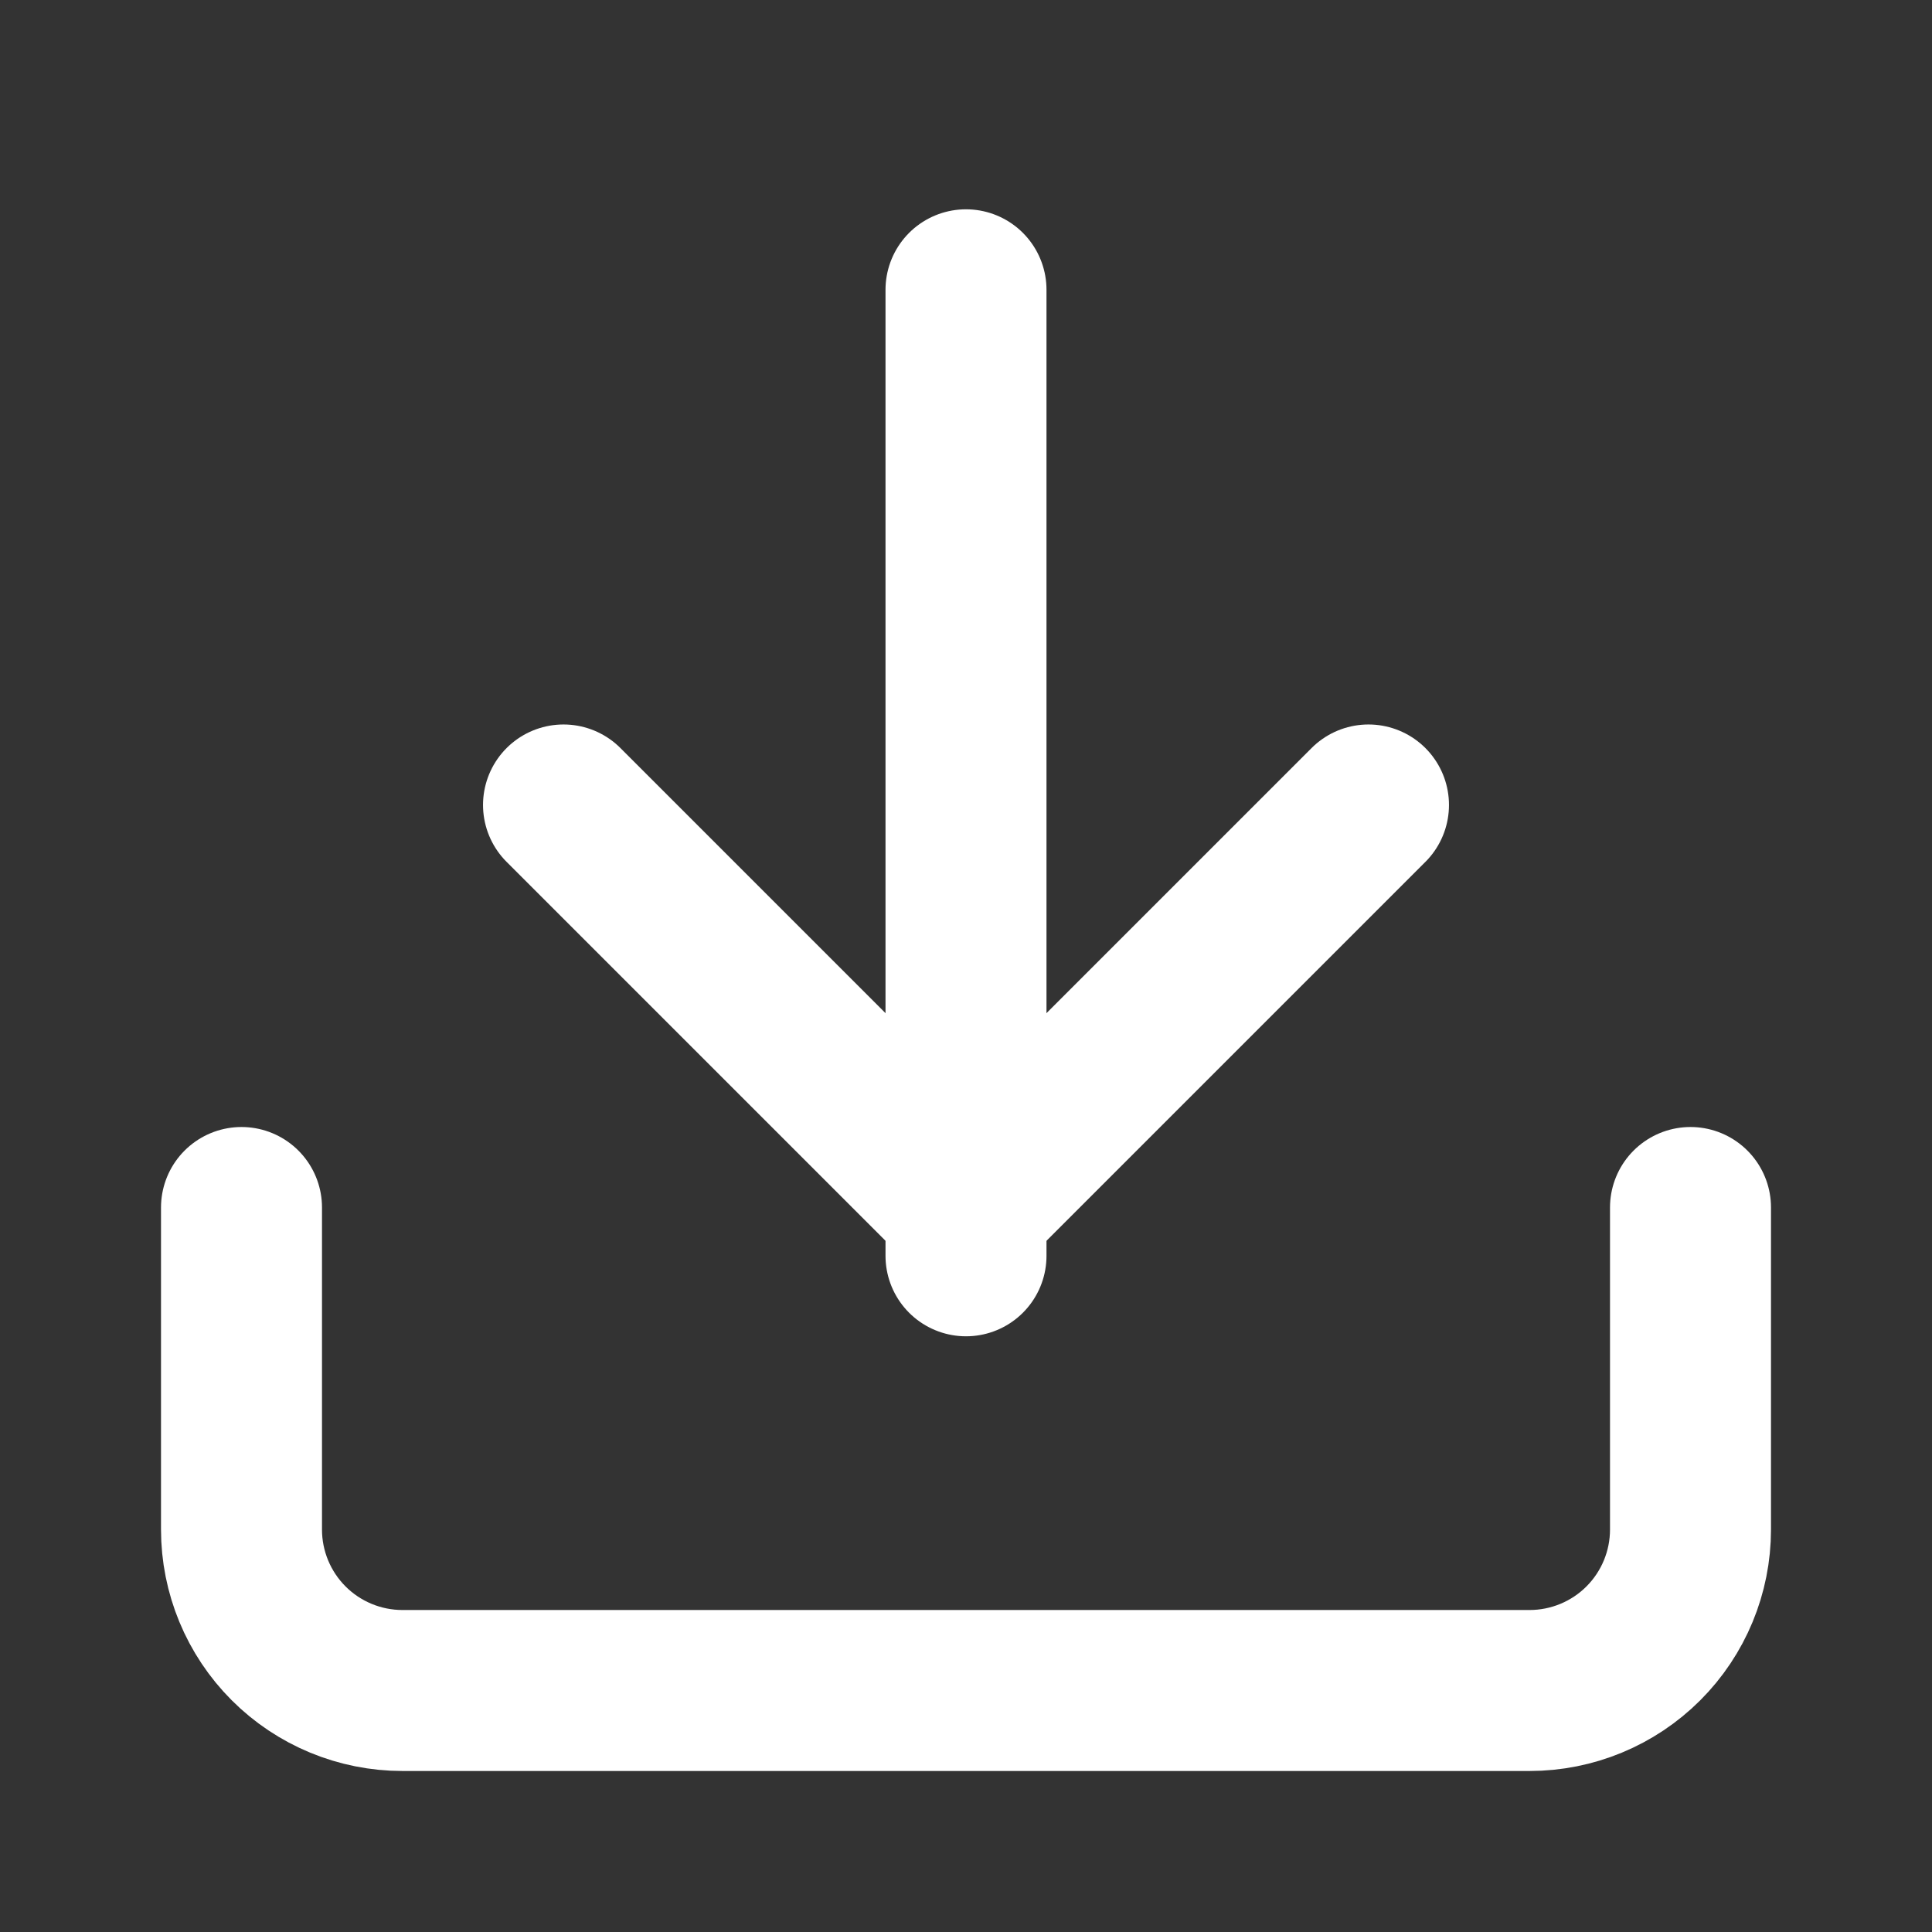
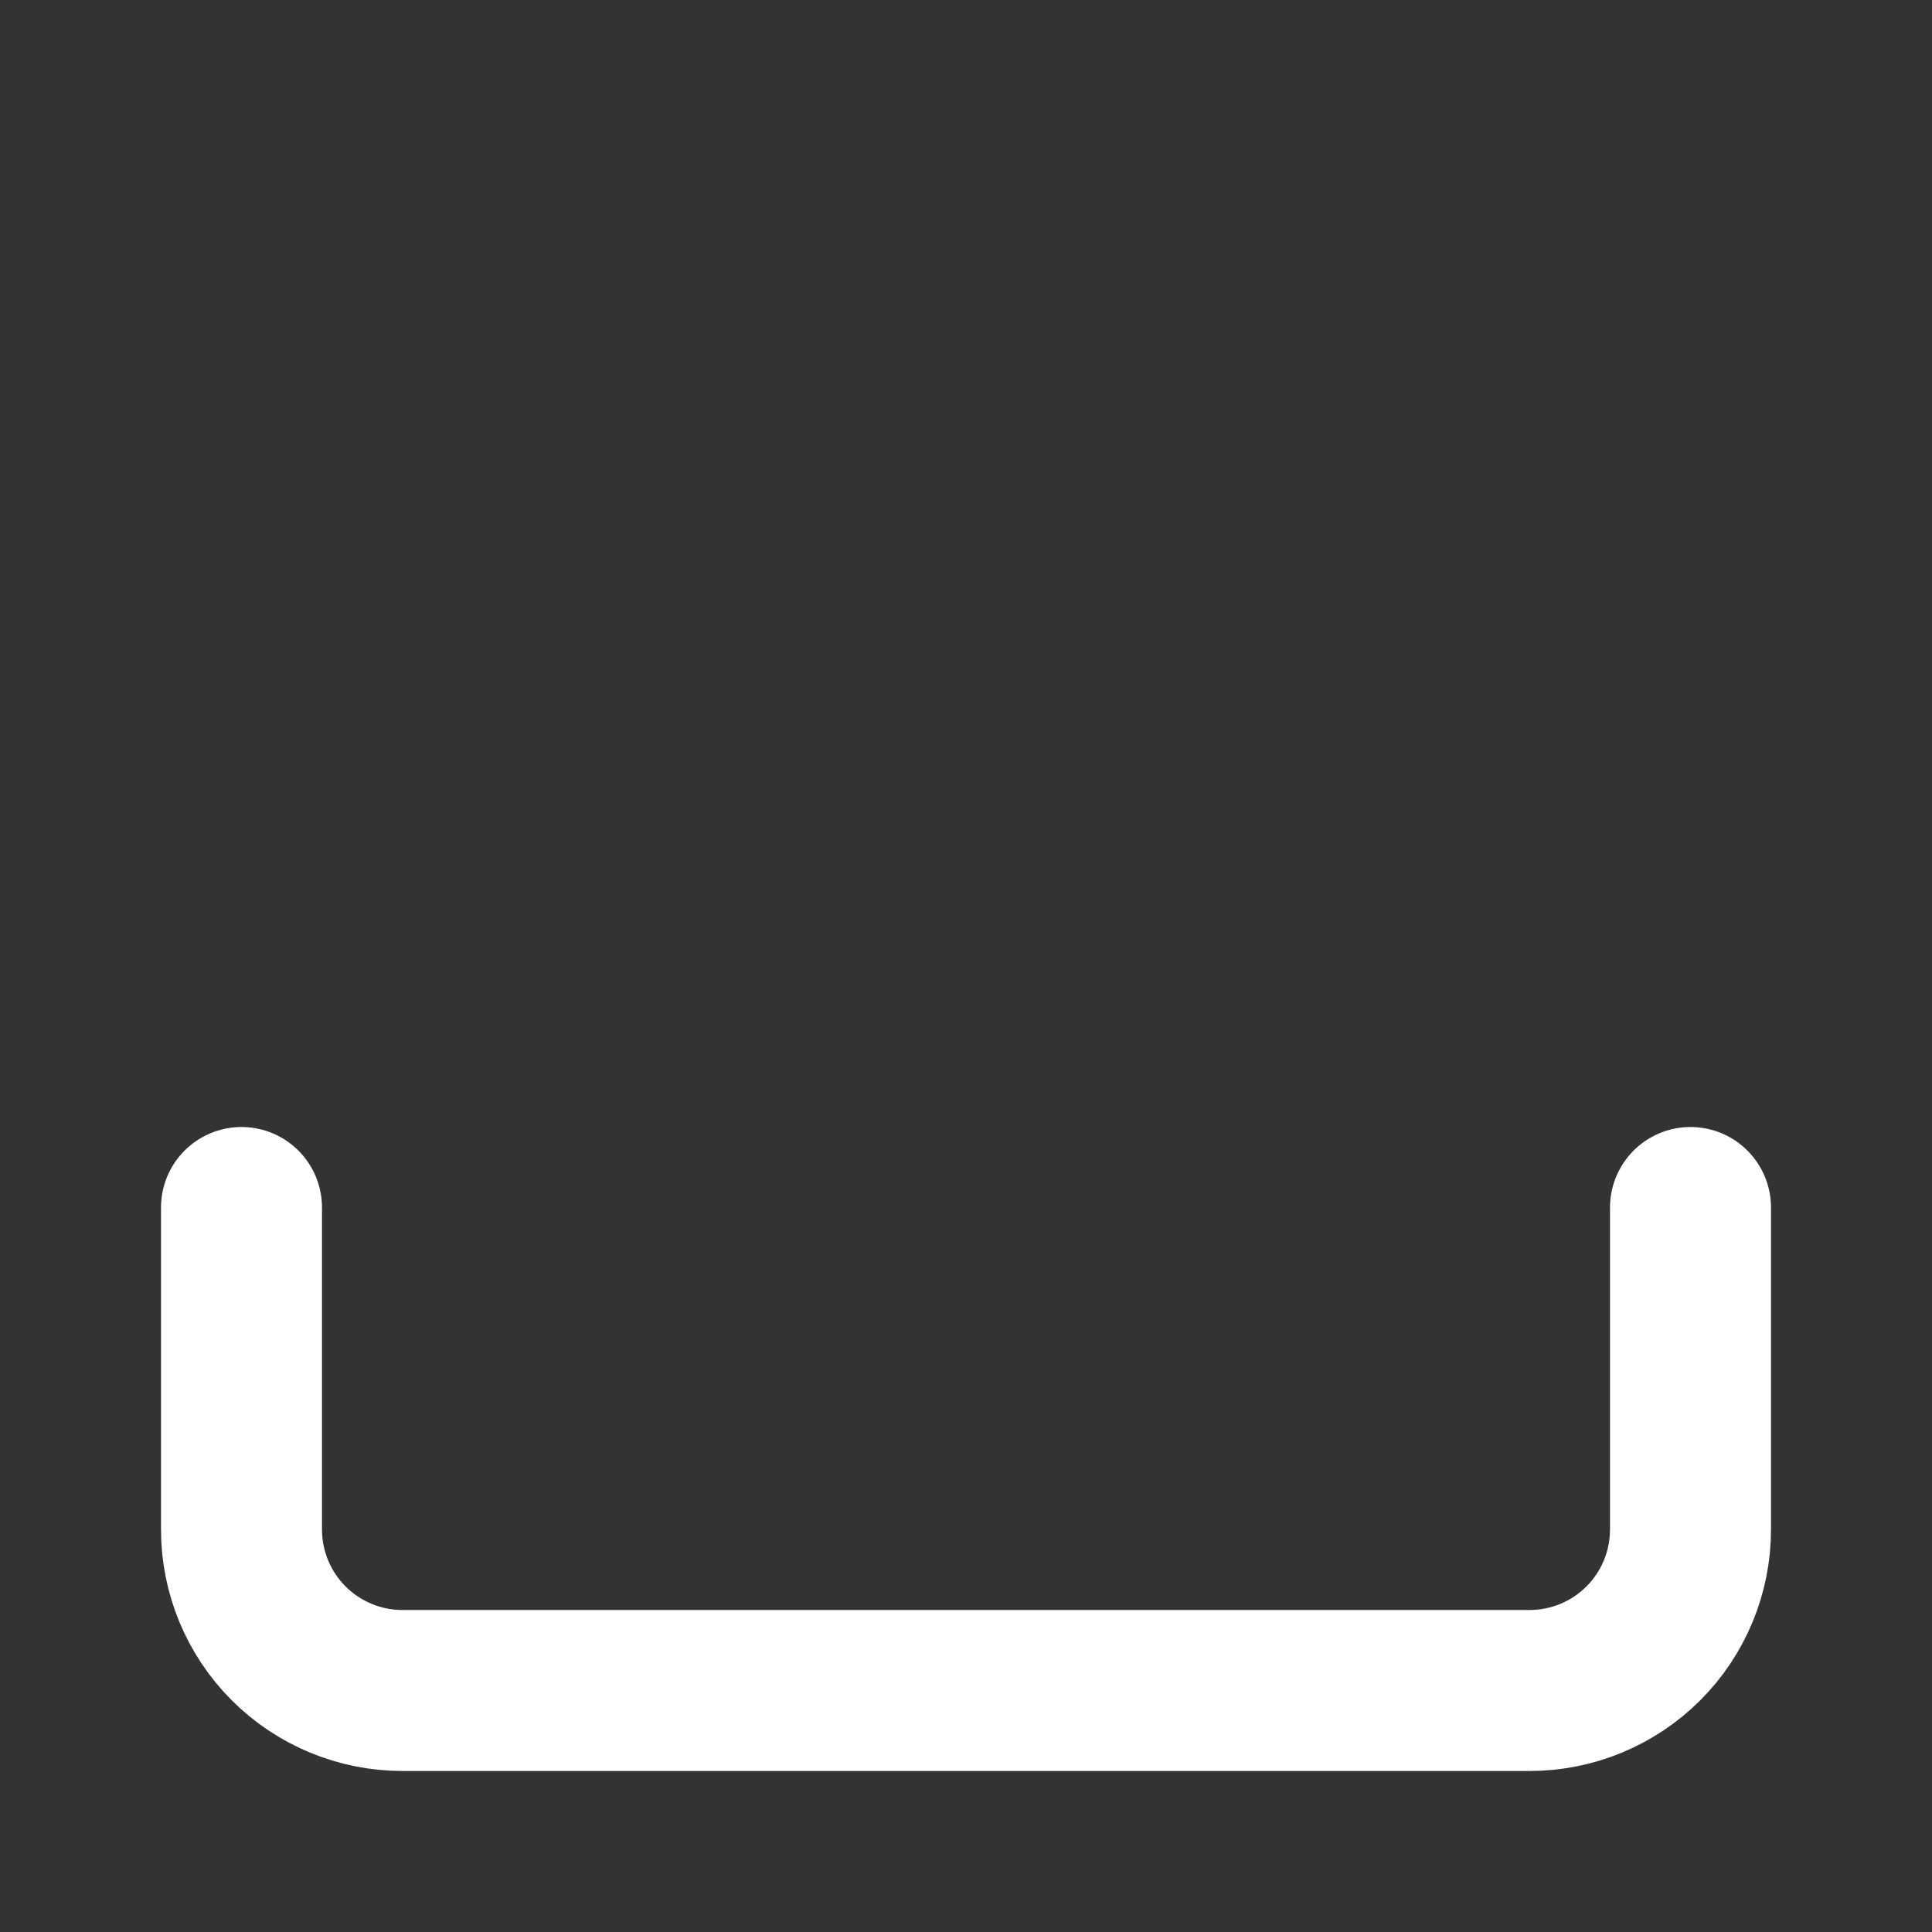
<svg xmlns="http://www.w3.org/2000/svg" width="40" height="40" viewBox="0 0 40 40" fill="none">
  <rect x="0" y="0" width="40" height="40" fill="#333333" stroke="none" />
  <path d="M35 25V31.667C35 32.551 34.649 33.399 34.024 34.024C33.399 34.649 32.551 35 31.667 35H8.333C7.449 35 6.601 34.649 5.976 34.024C5.351 33.399 5 32.551 5 31.667V25" stroke="white" stroke-width="3.333" stroke-linecap="round" stroke-linejoin="round" />
-   <path d="M11.667 16.666L20 24.999L28.333 16.666" stroke="white" stroke-width="3.333" stroke-linecap="round" stroke-linejoin="round" />
-   <path d="M20 26V6" stroke="white" stroke-width="3.333" stroke-linecap="round" stroke-linejoin="round" />
</svg>